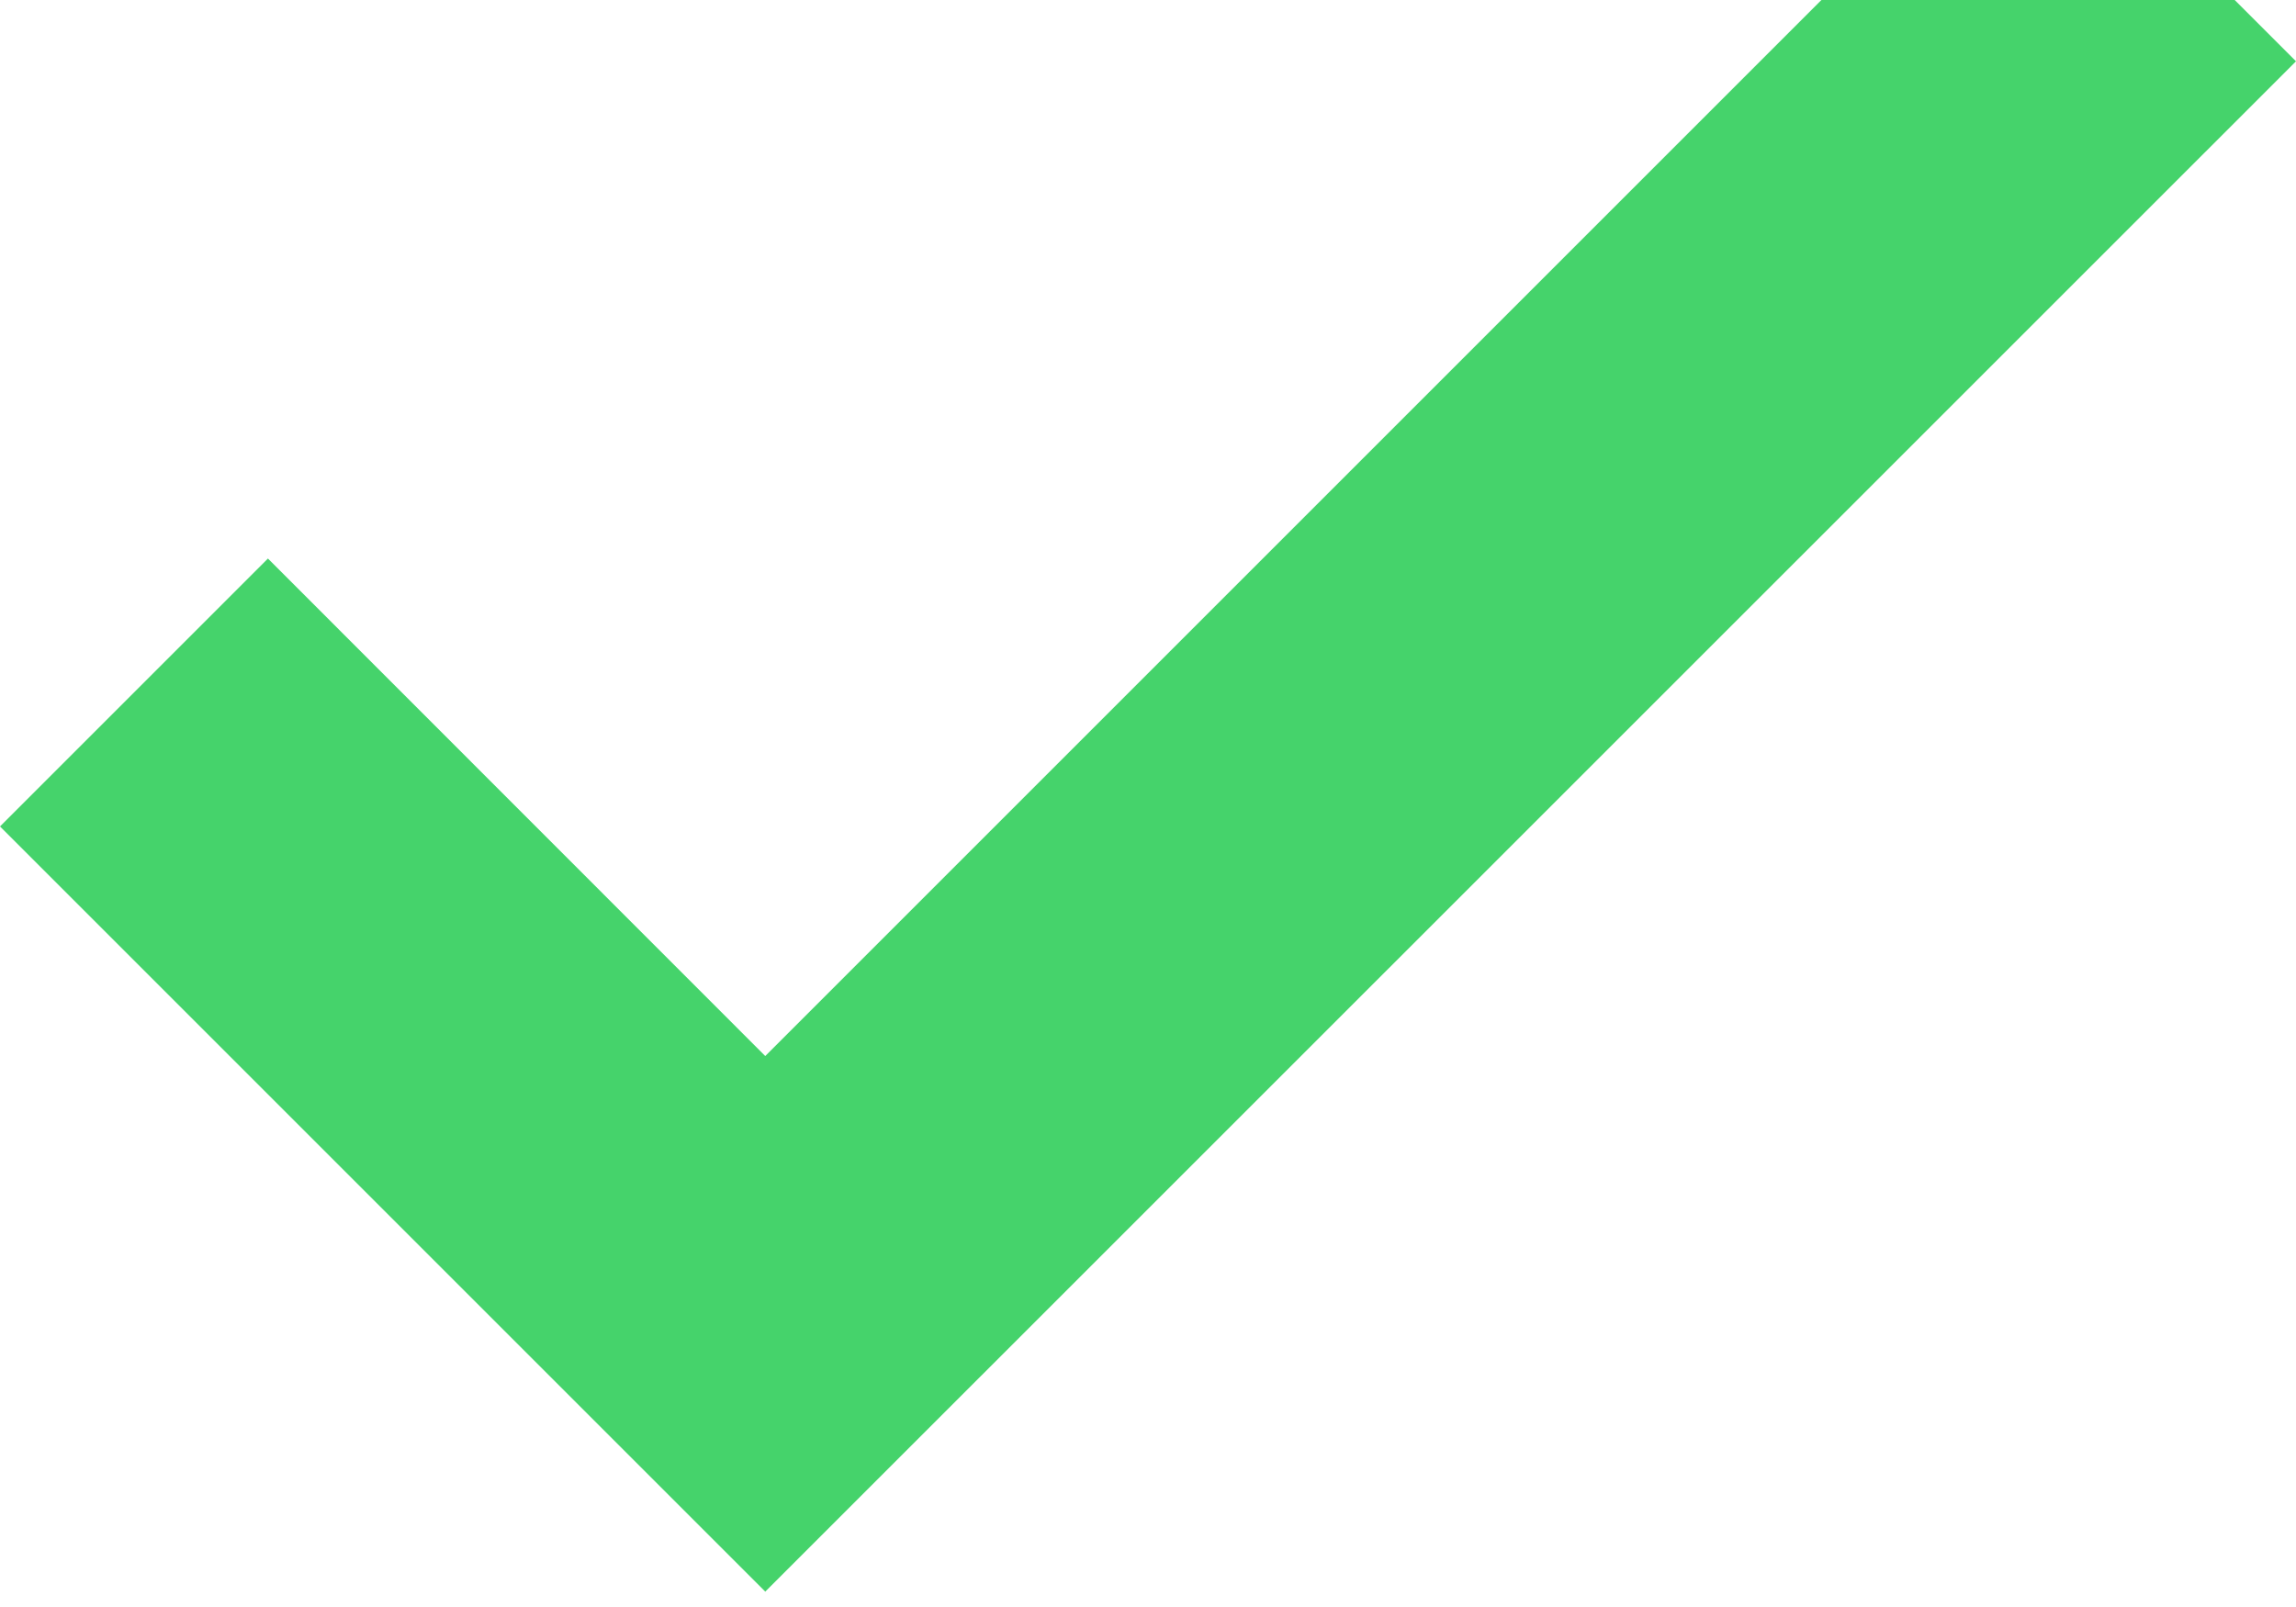
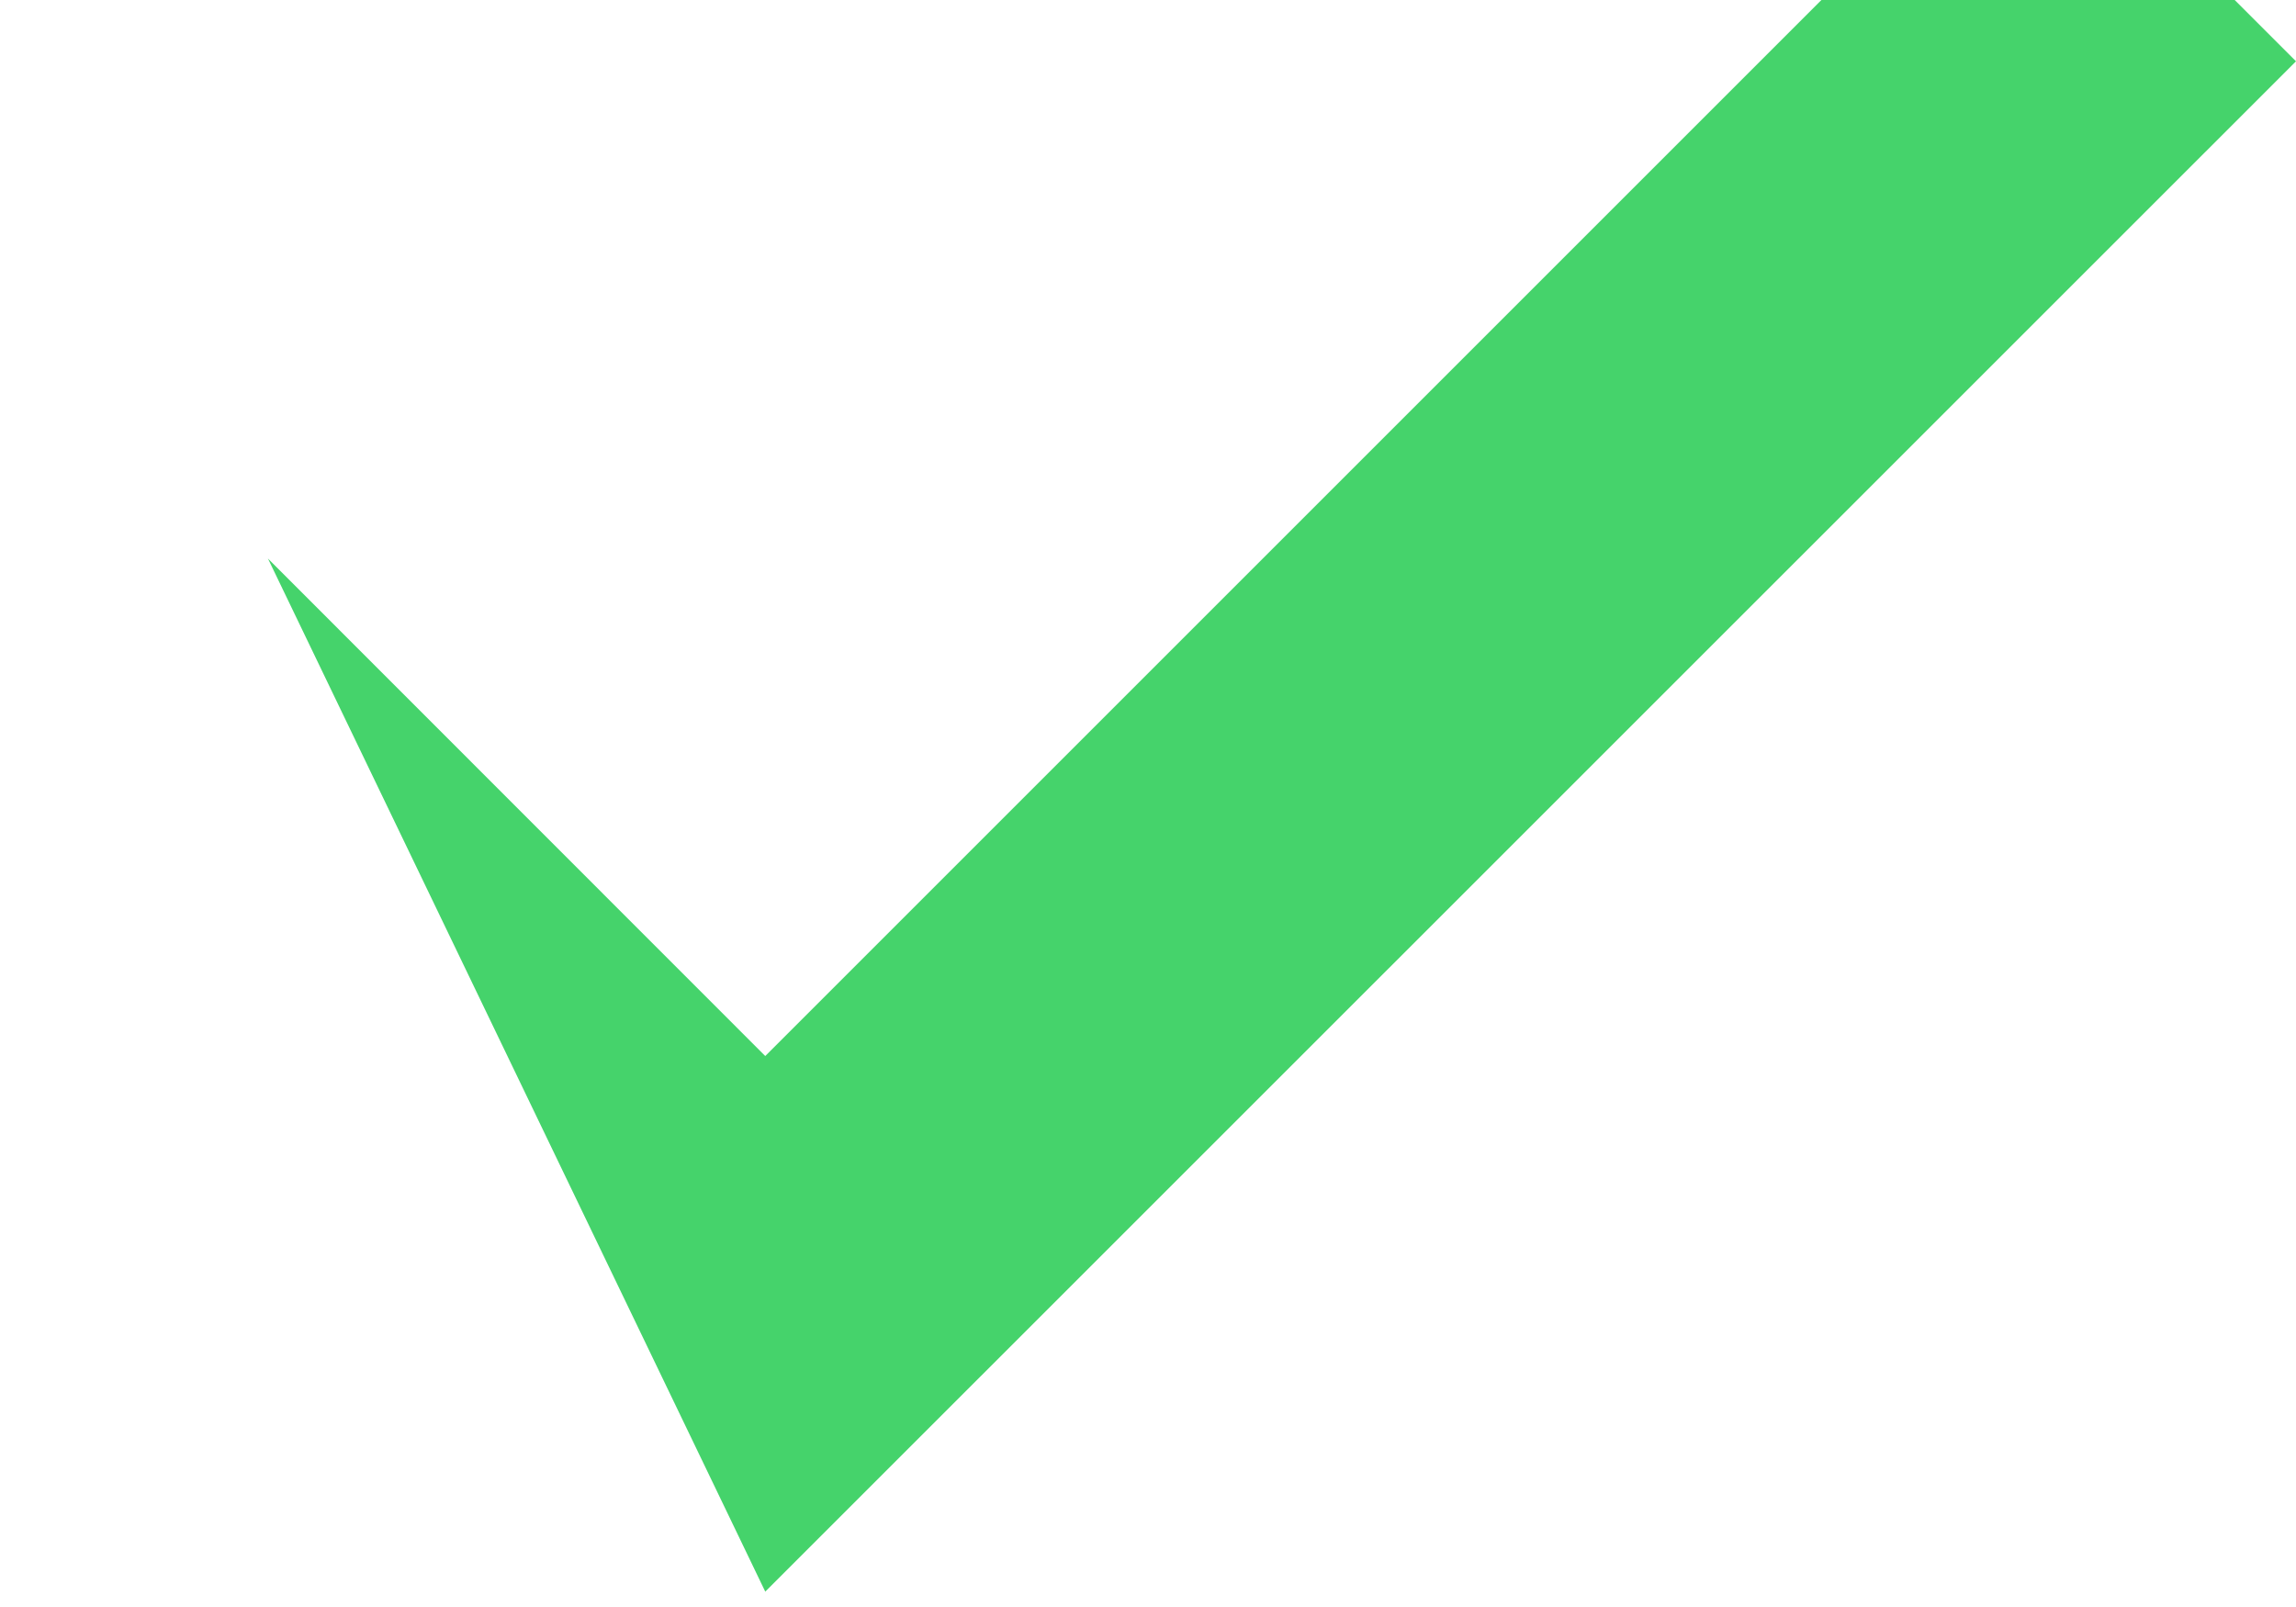
<svg xmlns="http://www.w3.org/2000/svg" fill="none" viewBox="0 0 10 7" height="7" width="10">
-   <path fill="#45D36B" d="M3.333 6.933L0 3.6L1.167 2.433L3.333 4.6L8.833 -0.9L10 0.267L3.333 6.933Z" />
+   <path fill="#45D36B" d="M3.333 6.933L1.167 2.433L3.333 4.6L8.833 -0.9L10 0.267L3.333 6.933Z" />
</svg>